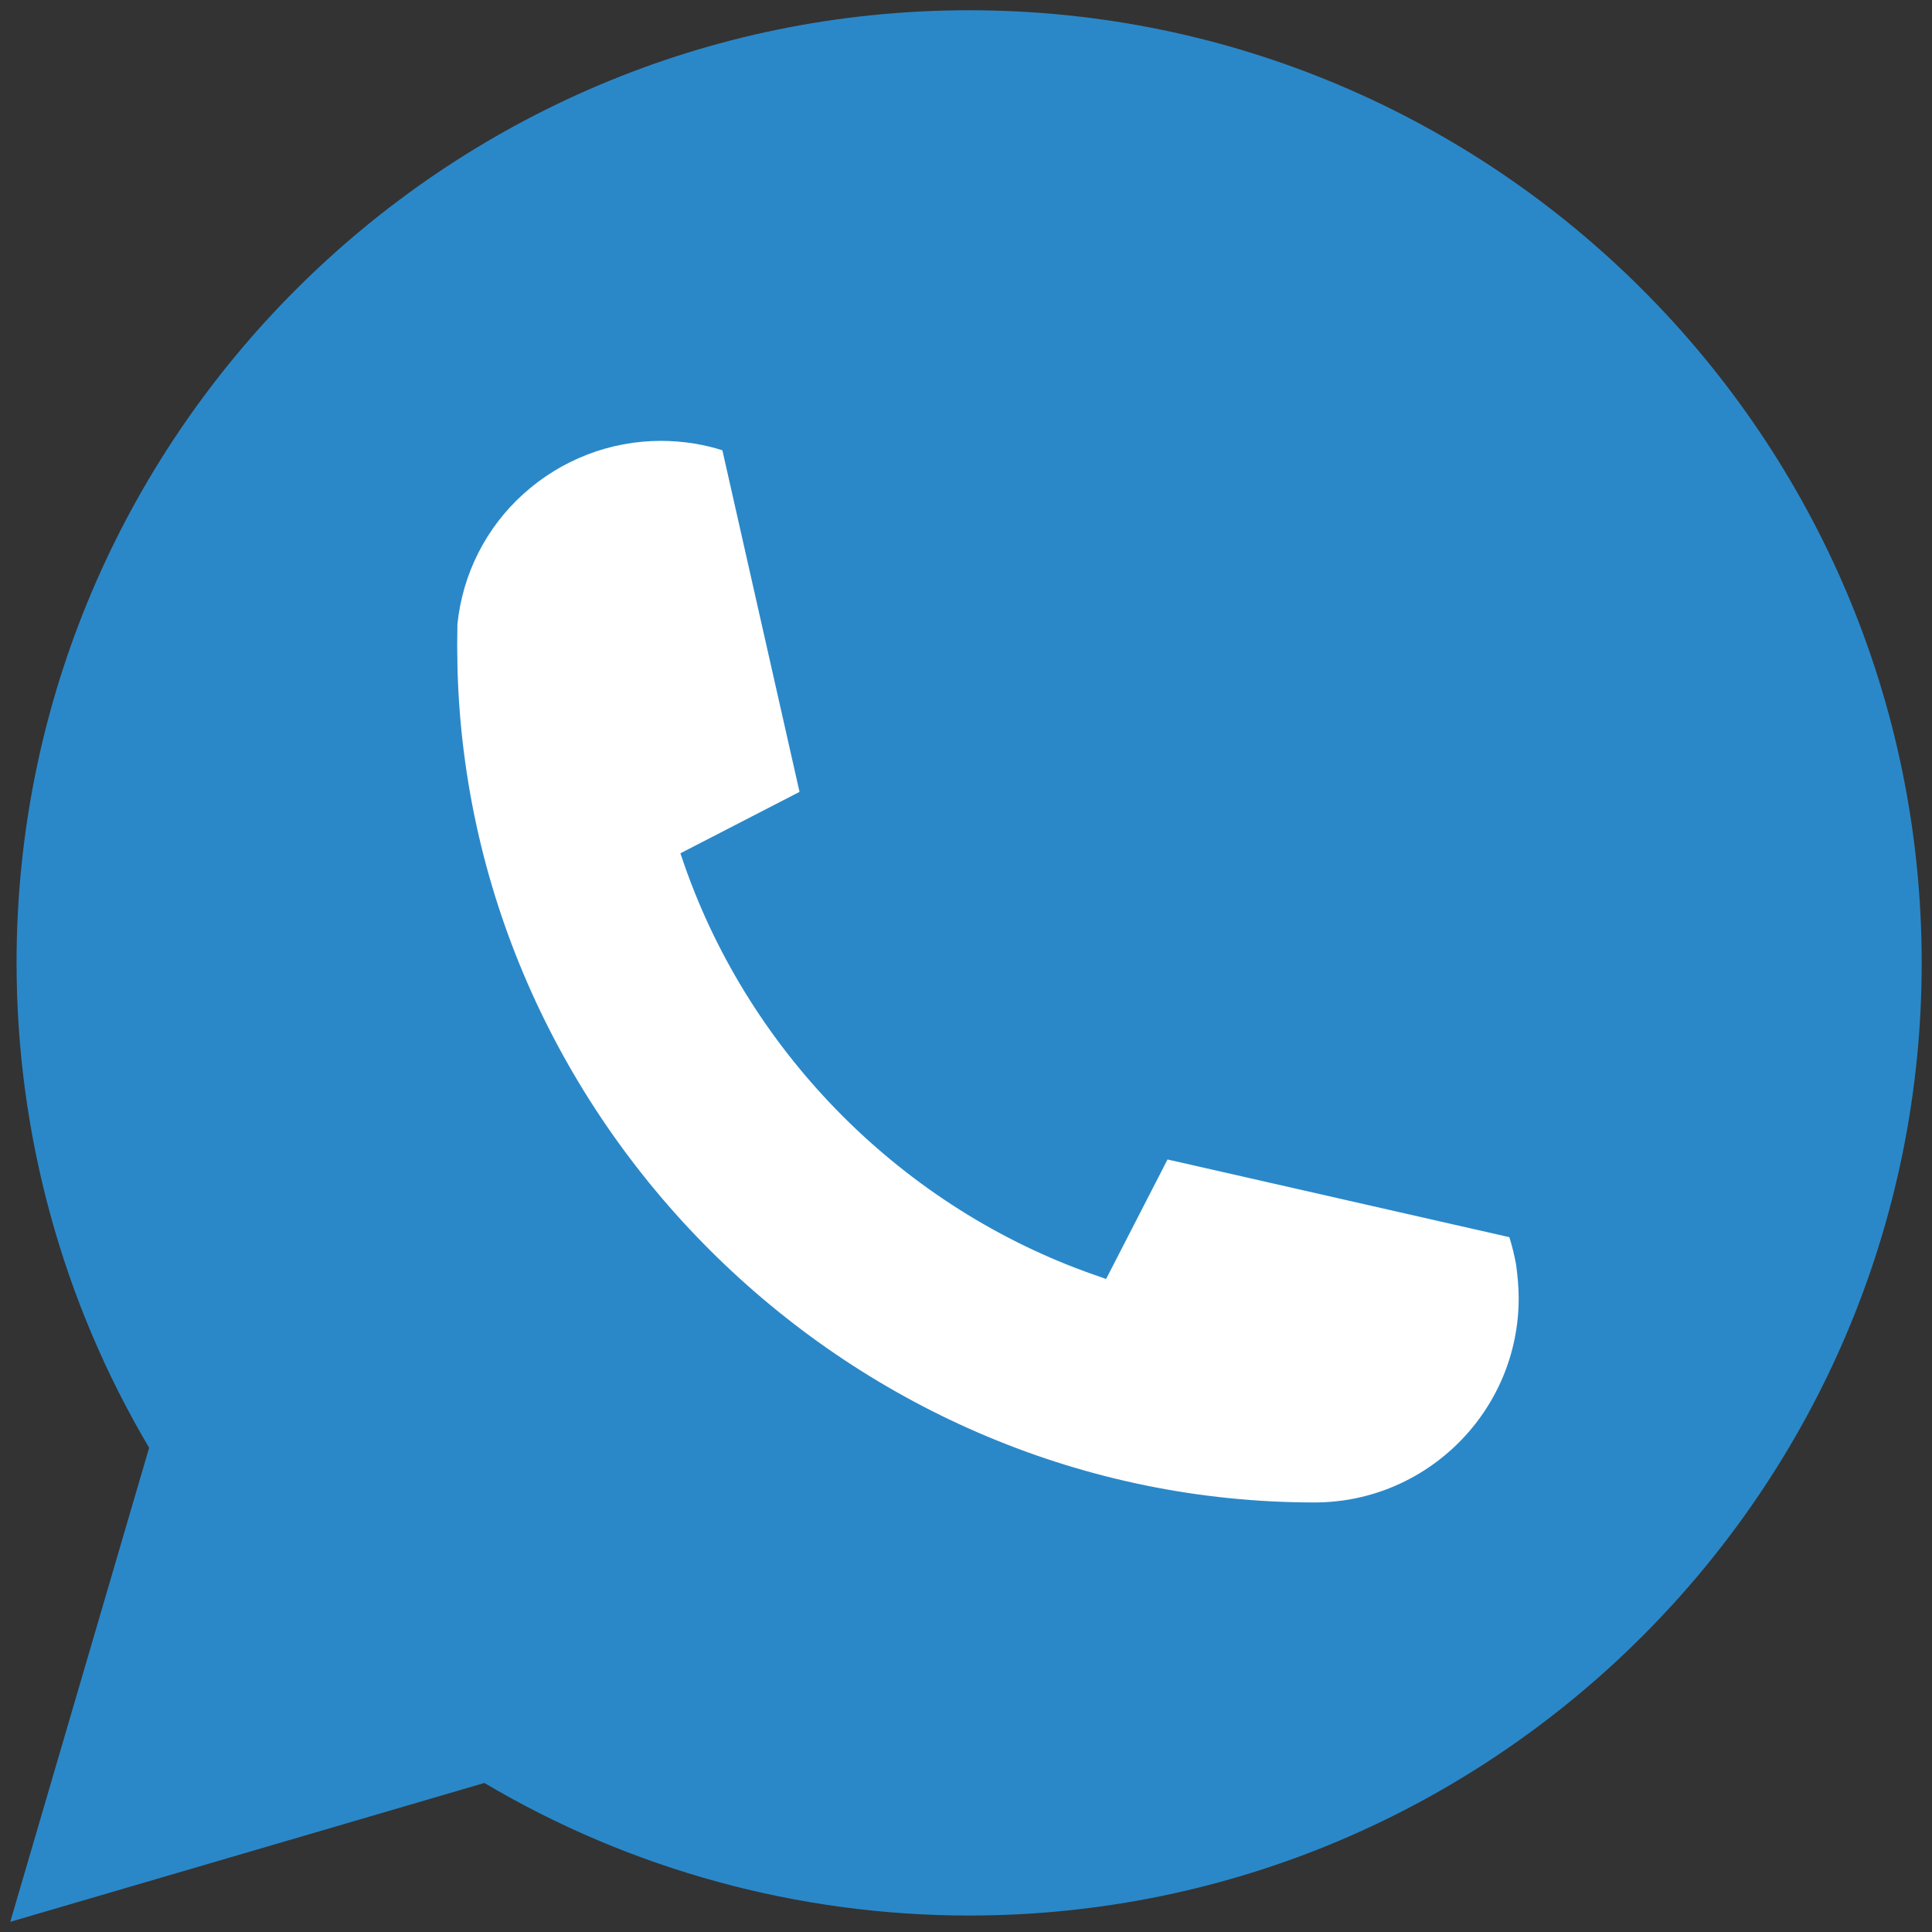
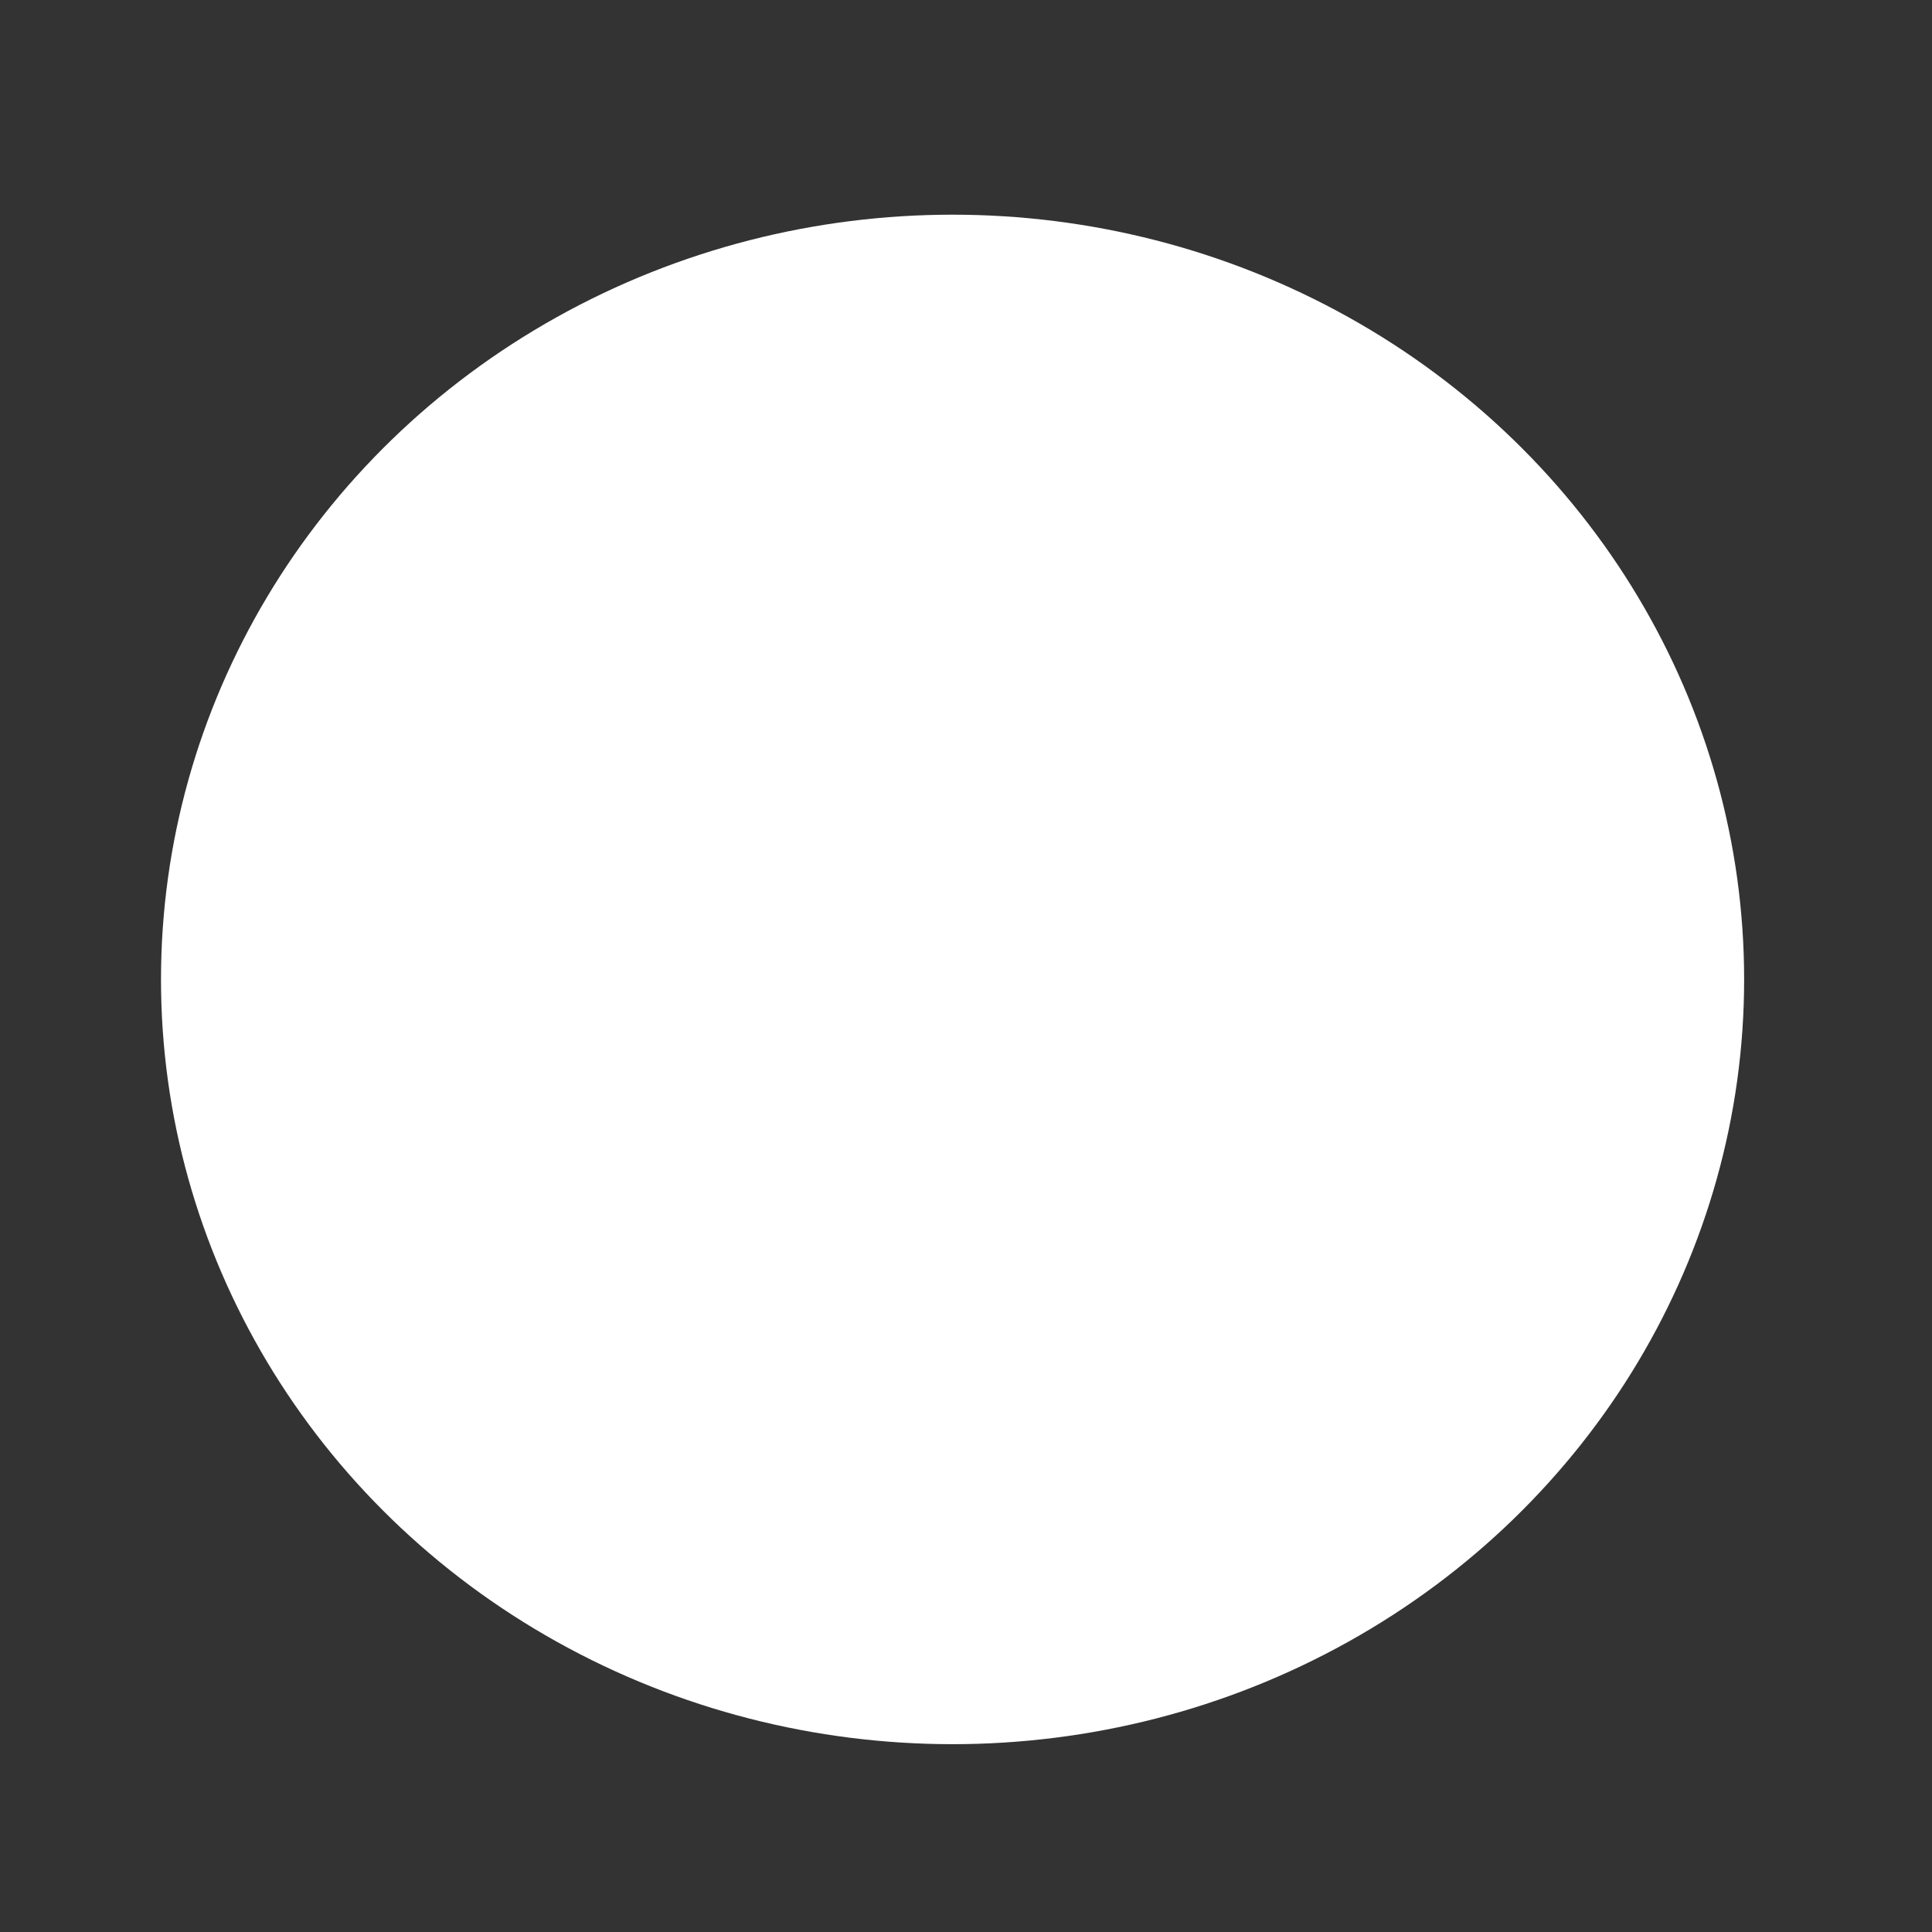
<svg xmlns="http://www.w3.org/2000/svg" width="42px" height="42px" viewBox="0 0 42 42" version="1.1">
  <rect x="0" y="0" width="42" height="42" fill="#333333" stroke="none" />
  <title>Group 23</title>
  <desc>Created with Sketch.</desc>
  <defs />
  <g id="01-Startseite" stroke="none" stroke-width="1" fill="none" fill-rule="evenodd" transform="translate(-779, -354)">
    <g id="Group-23" transform="translate(779, 354)">
      <ellipse id="Oval-2" fill="#FFFFFF" cx="20.708" cy="21.292" rx="17.208" ry="16.625" />
-       <path d="M21.068,0.223 C9.65,0.223 0.36,9.514 0.36,20.932 C0.36,24.648 1.356,28.289 3.242,31.473 L0.223,41.779 L10.53,38.76 C13.713,40.646 17.354,41.642 21.068,41.642 C32.486,41.642 41.776,32.352 41.776,20.934 C41.776,9.511 32.486,0.223 21.068,0.223 L21.068,0.223 Z M9.944,13.569 C10.056,12.478 10.564,11.473 11.377,10.739 C12.202,9.994 13.264,9.584 14.367,9.584 C14.608,9.584 14.854,9.604 15.098,9.643 C15.31,9.68 15.513,9.727 15.704,9.789 L17.381,17.215 L14.791,18.55 L14.873,18.789 C16.317,22.939 19.658,26.277 23.807,27.72 L24.046,27.804 L25.381,25.206 L32.812,26.895 C32.869,27.075 32.917,27.268 32.958,27.487 C32.994,27.754 33.015,27.995 33.015,28.223 C33.015,30.67 31.023,32.662 28.576,32.662 C18.554,32.662 10.196,24.516 9.945,14.508 L9.939,14.025 L9.944,13.569 Z" id="Shape" fill="#2A88C9" fill-rule="nonzero" />
    </g>
  </g>
</svg>